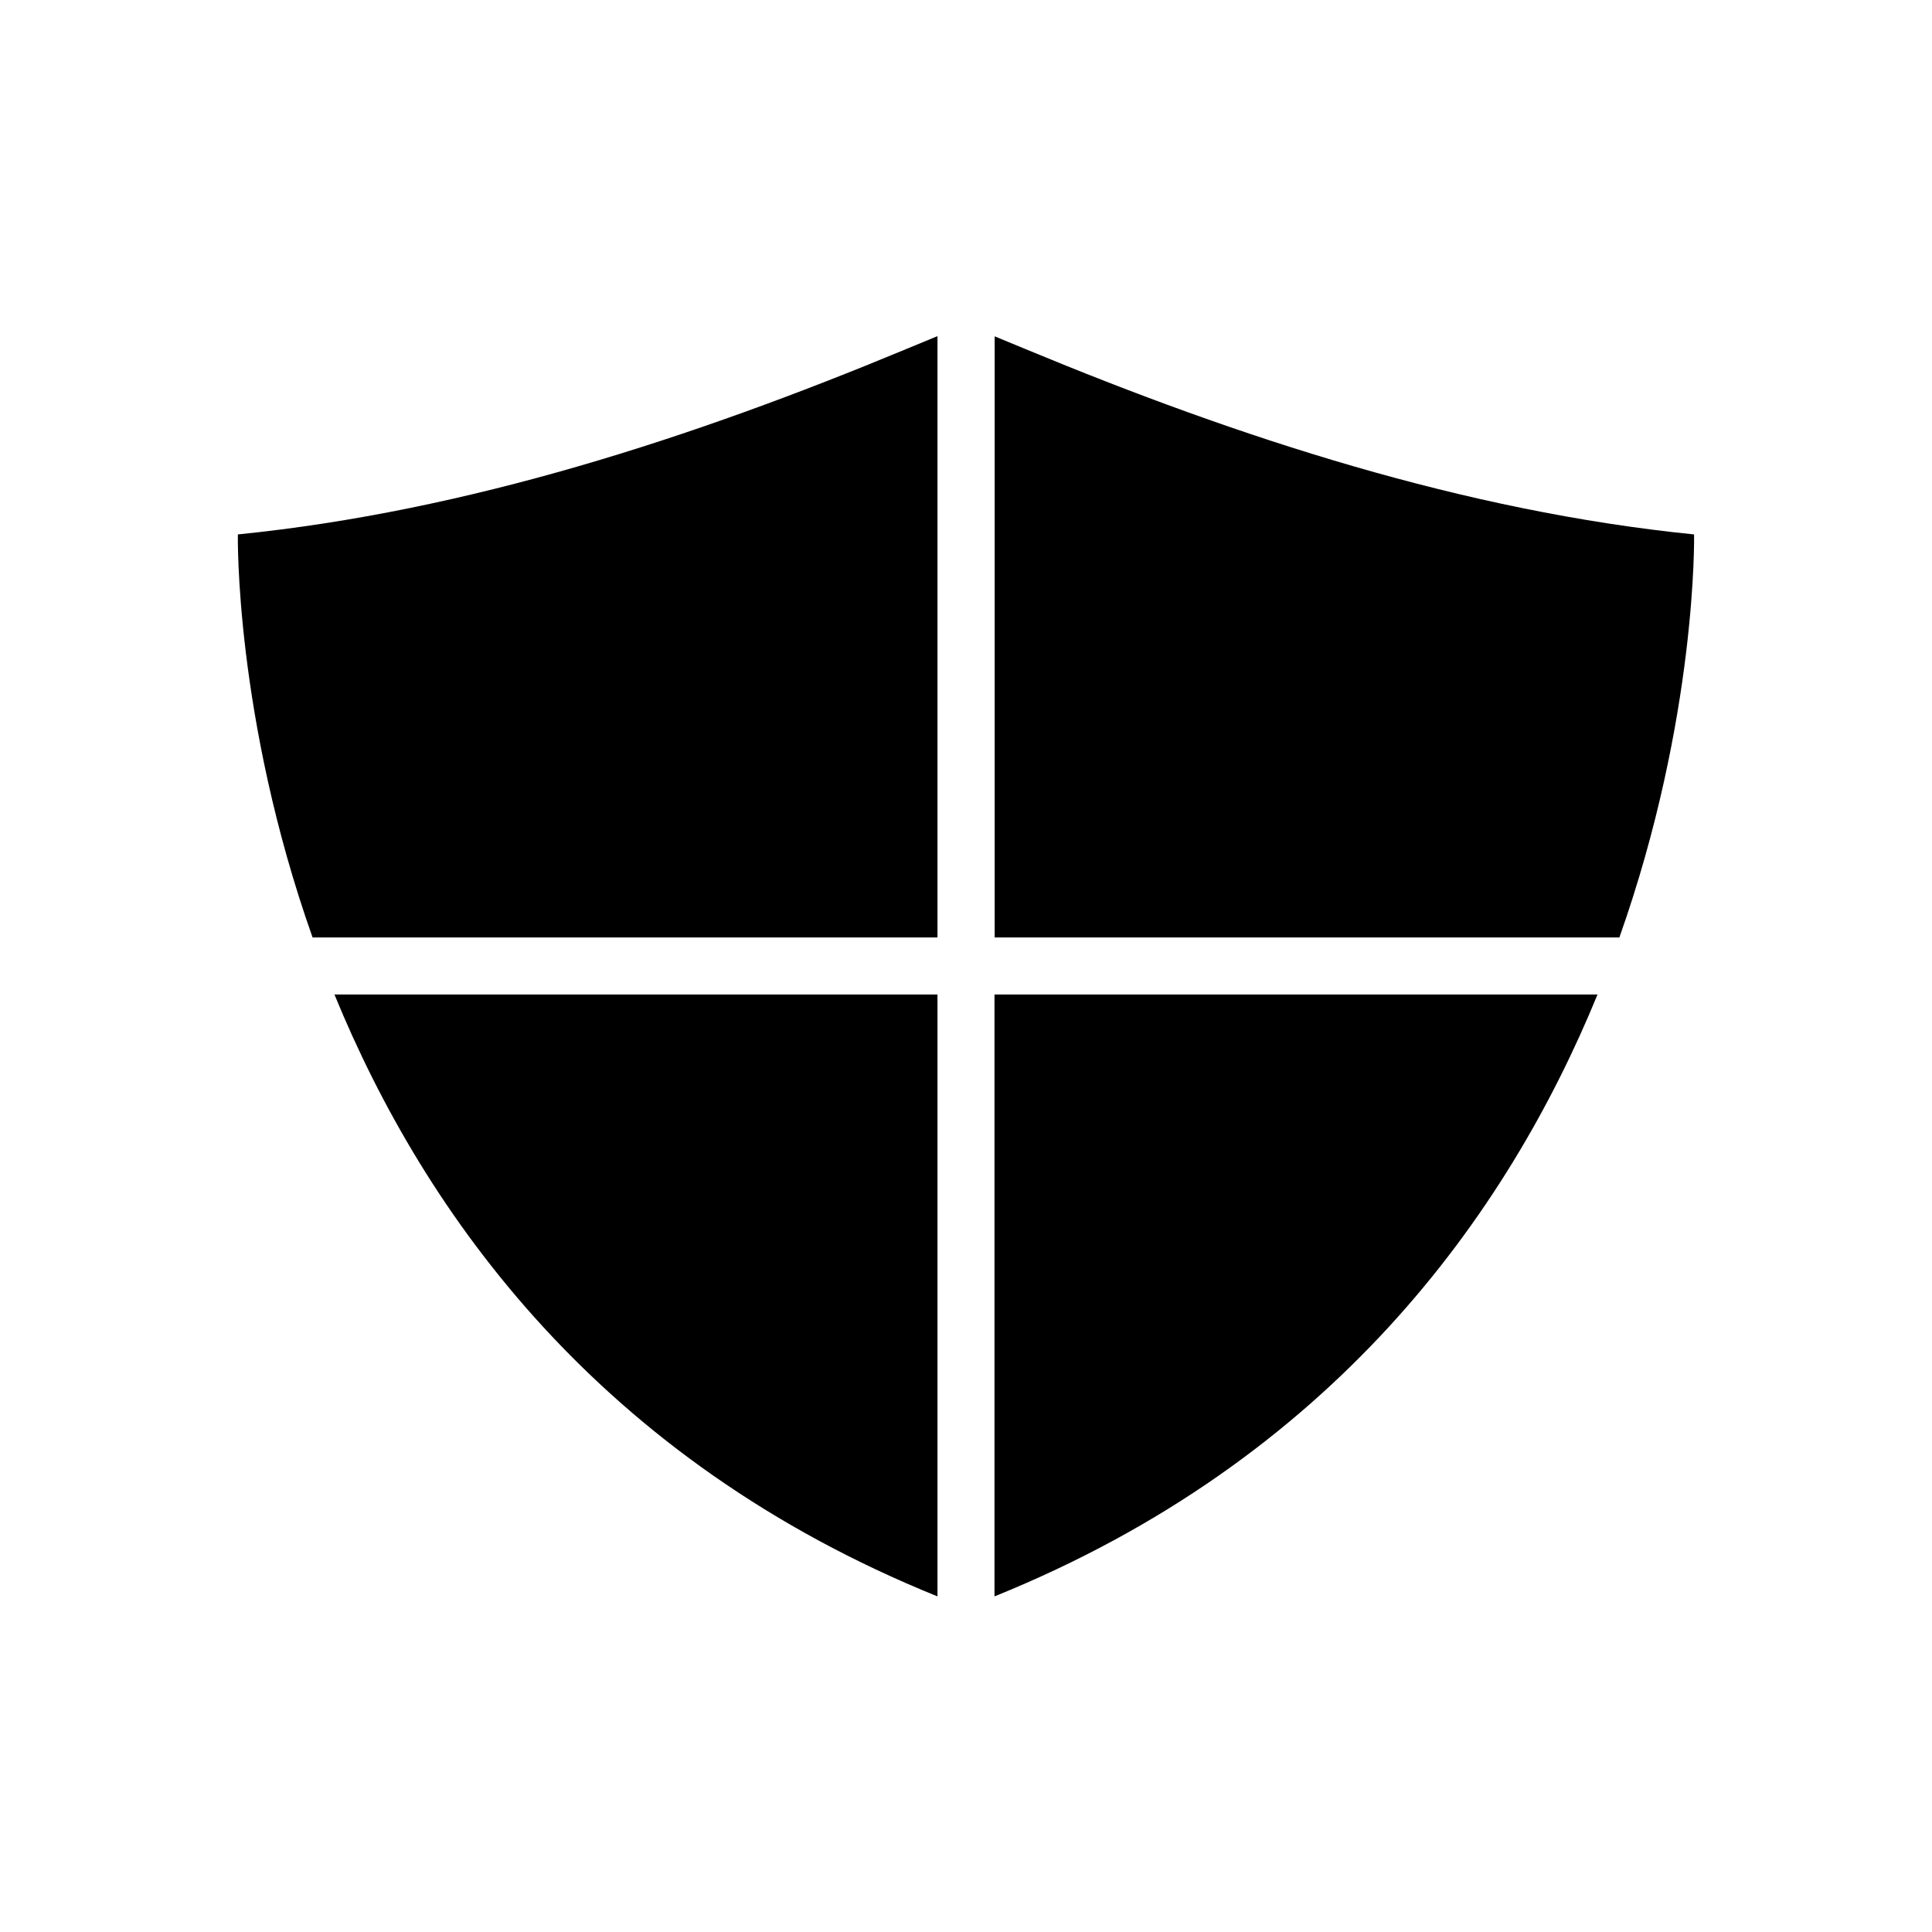
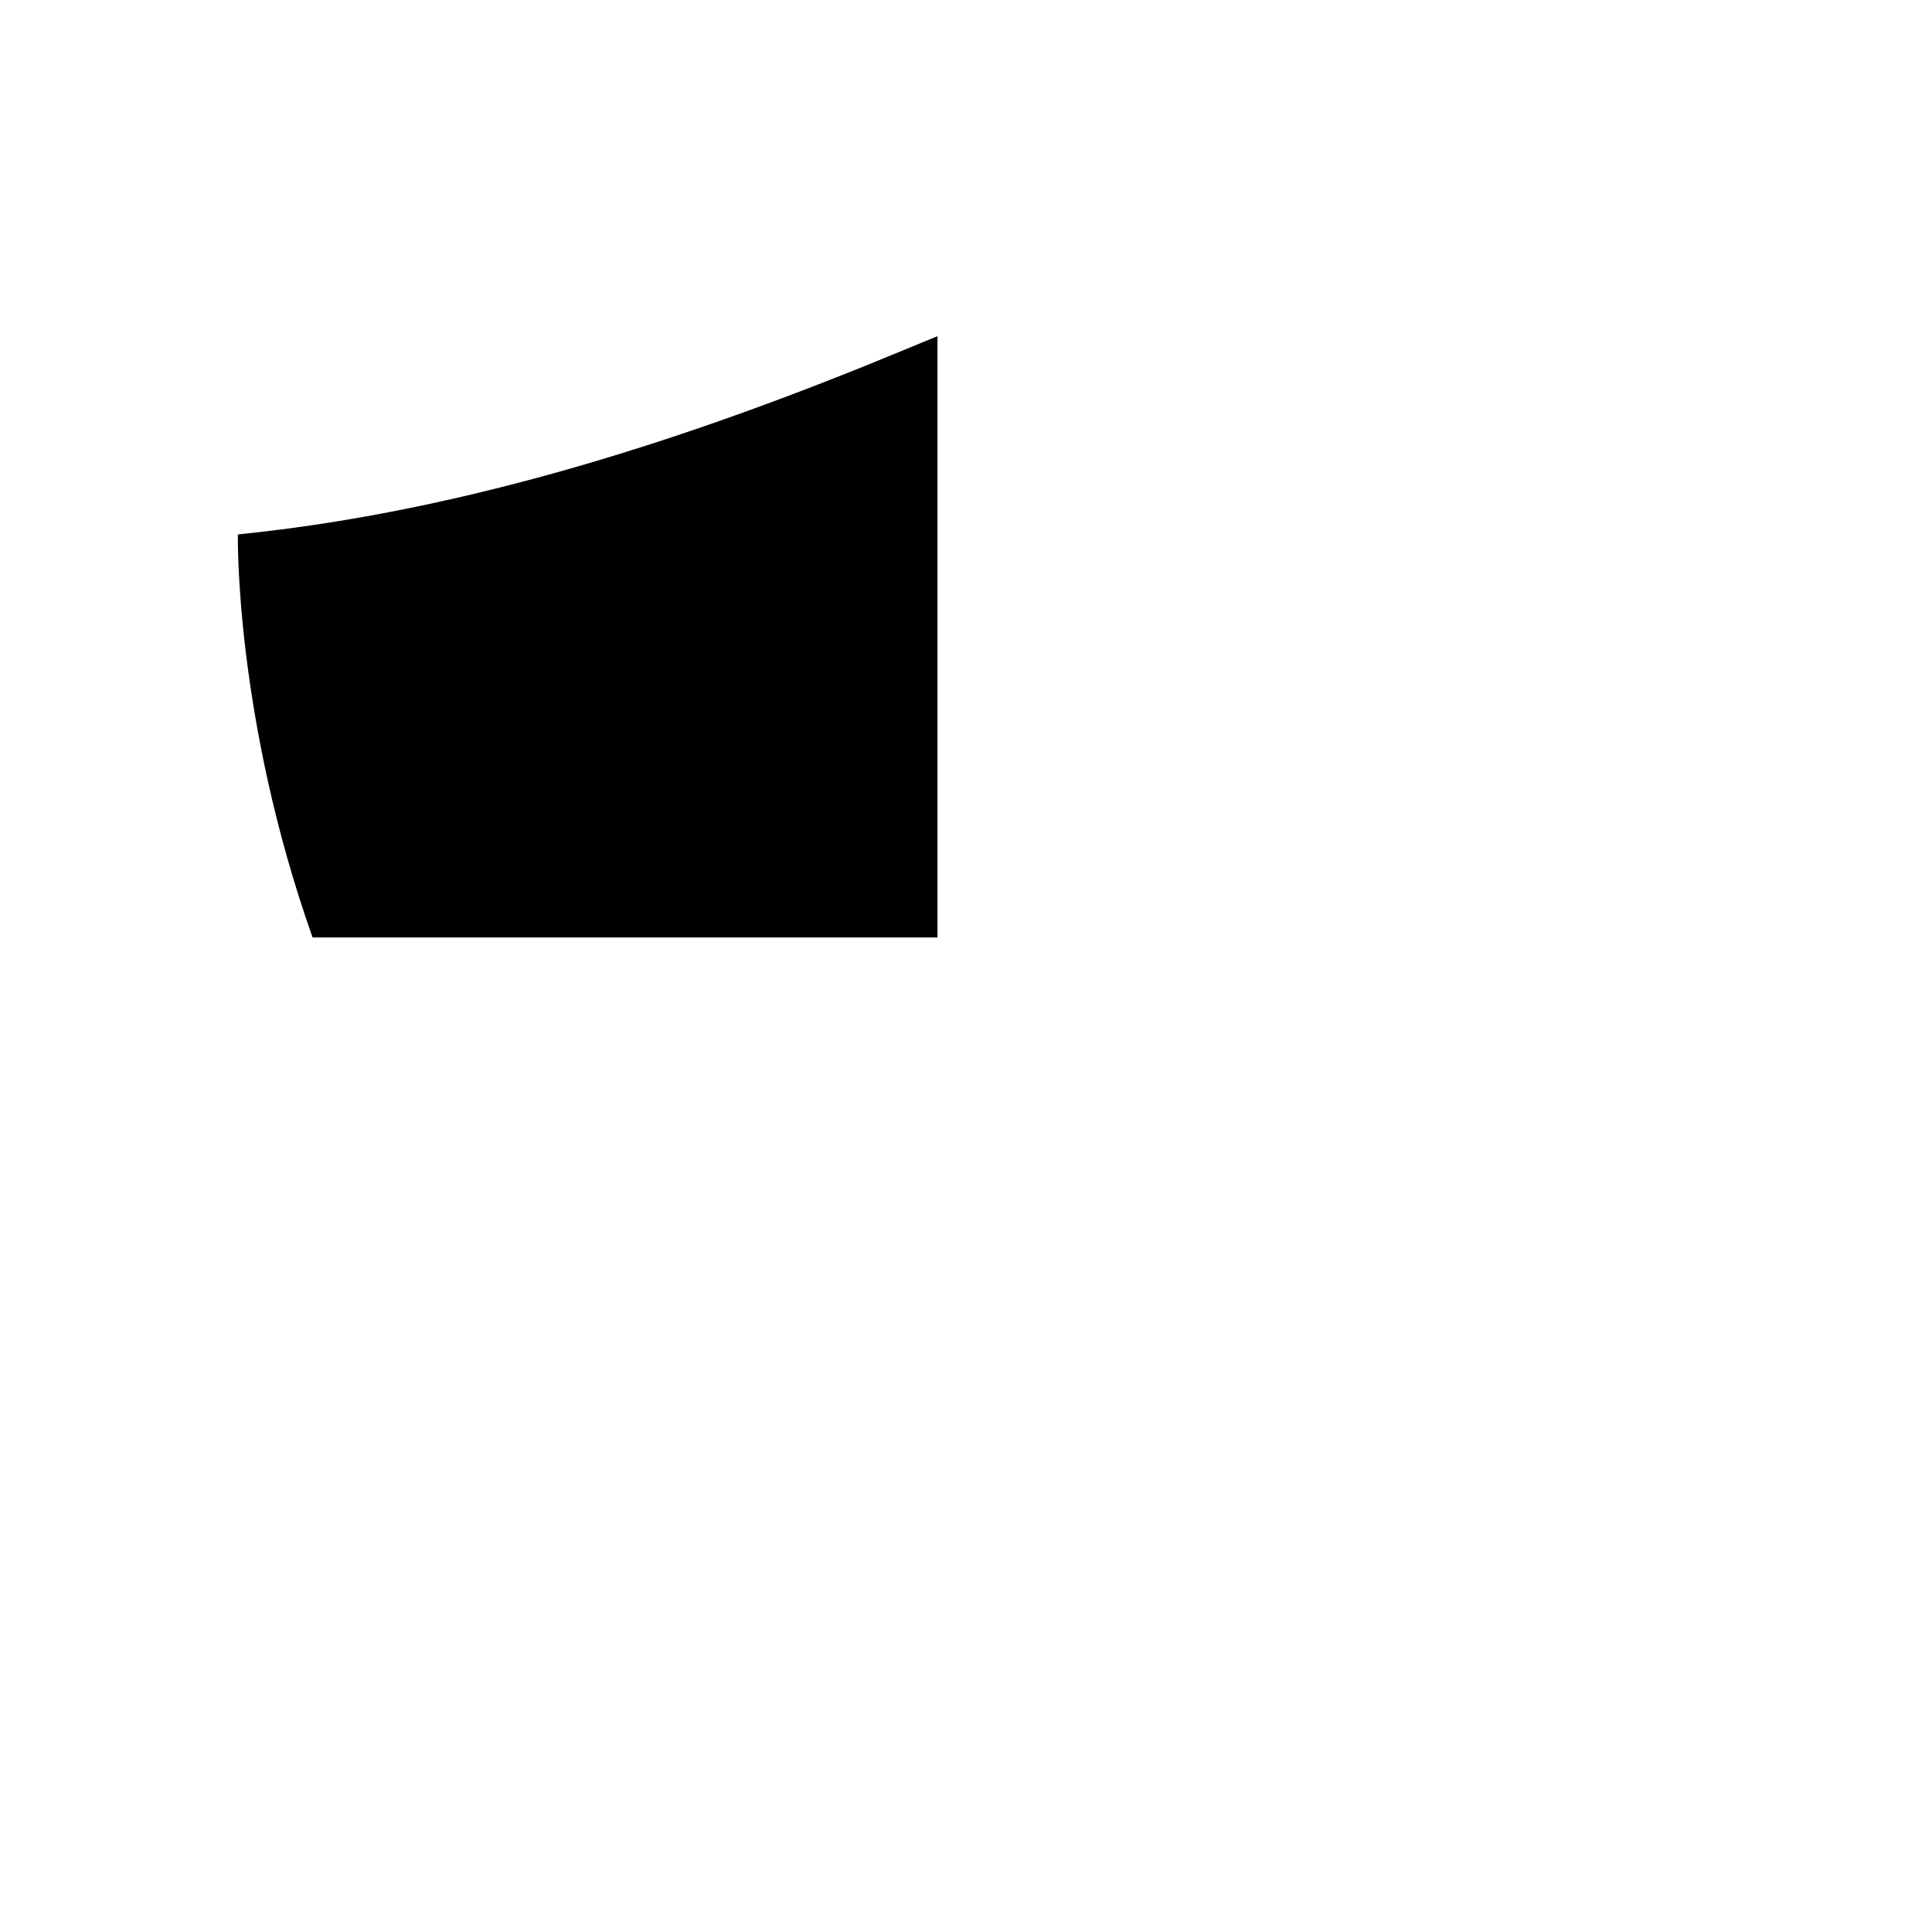
<svg xmlns="http://www.w3.org/2000/svg" fill="#000000" width="800px" height="800px" version="1.1" viewBox="144 144 512 512">
  <g>
-     <path d="m407.55 392.44h165.6c20.707-58.492 19.801-106.81 19.801-106.81-60.961-6.144-120.61-25.645-176.94-49.02l-8.414-3.477v159.3z" />
    <path d="m392.44 392.44v-159.36l-8.414 3.477c-56.375 23.426-116.03 42.926-176.99 49.07 0 0-0.906 48.316 19.801 106.81z" />
-     <path d="m407.55 407.55v159.51c89.578-36.223 135.88-101.11 159.81-159.51z" />
-     <path d="m392.44 407.55h-159.81c23.93 58.391 70.23 123.28 159.81 159.51z" />
  </g>
</svg>